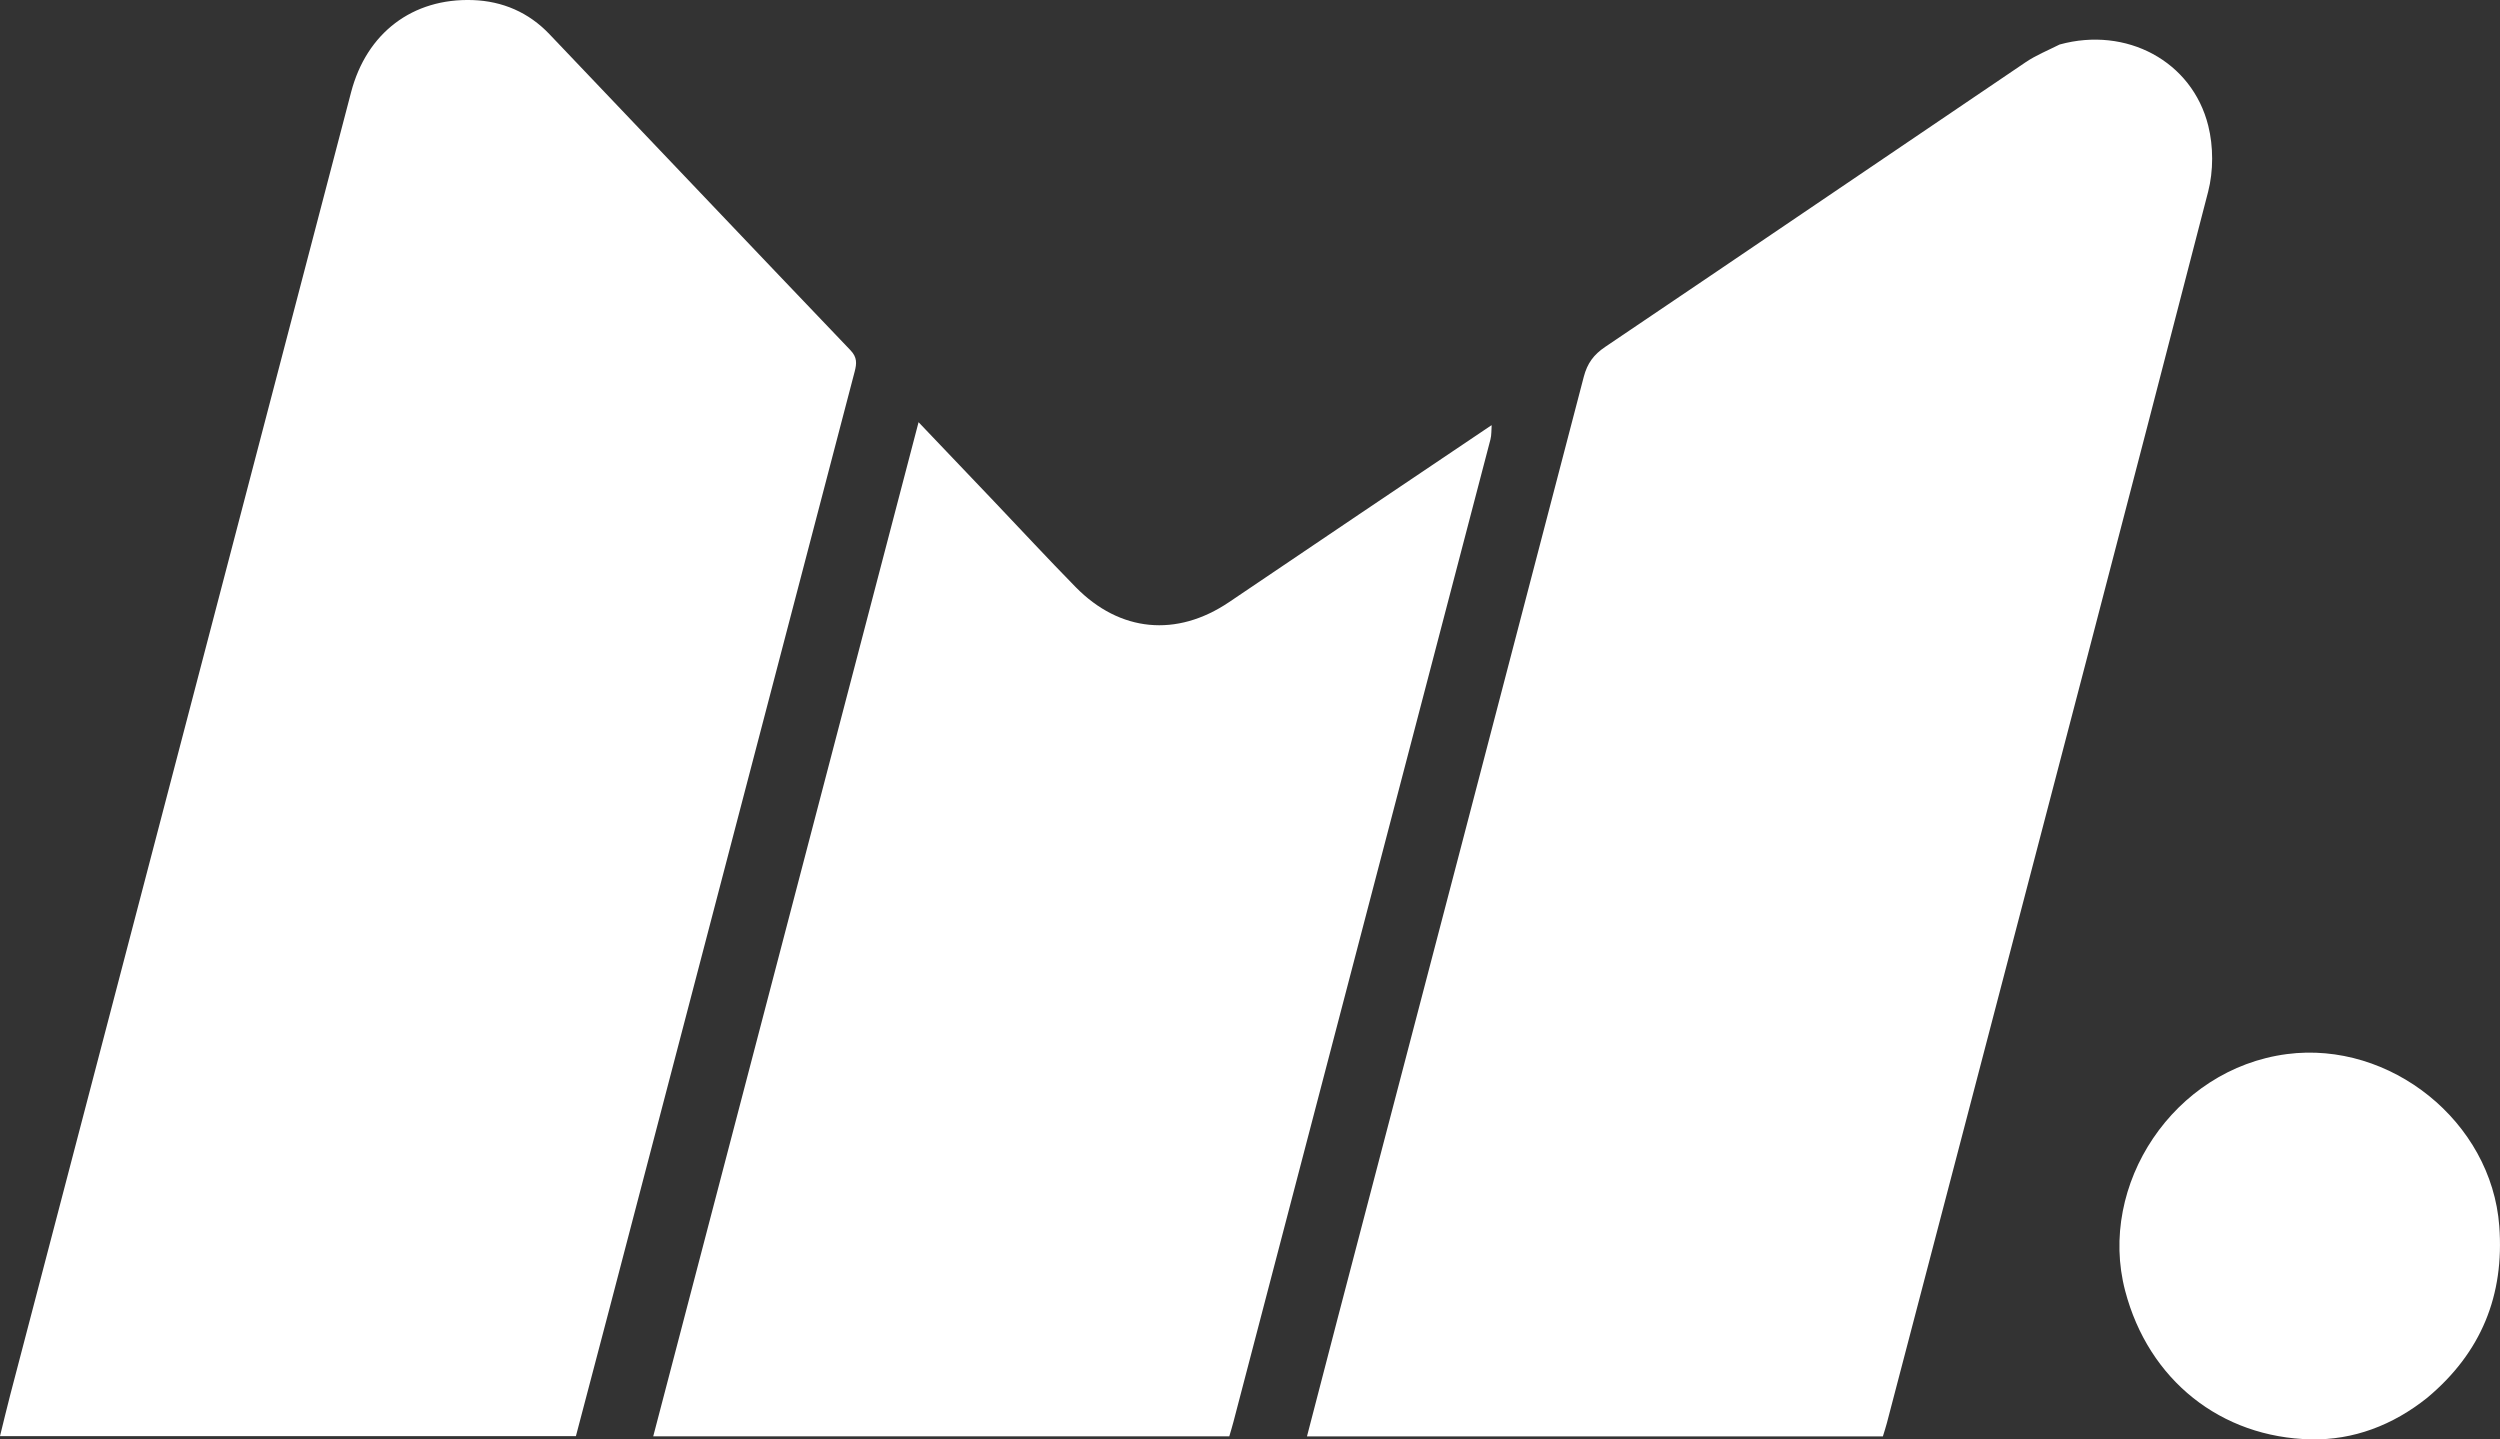
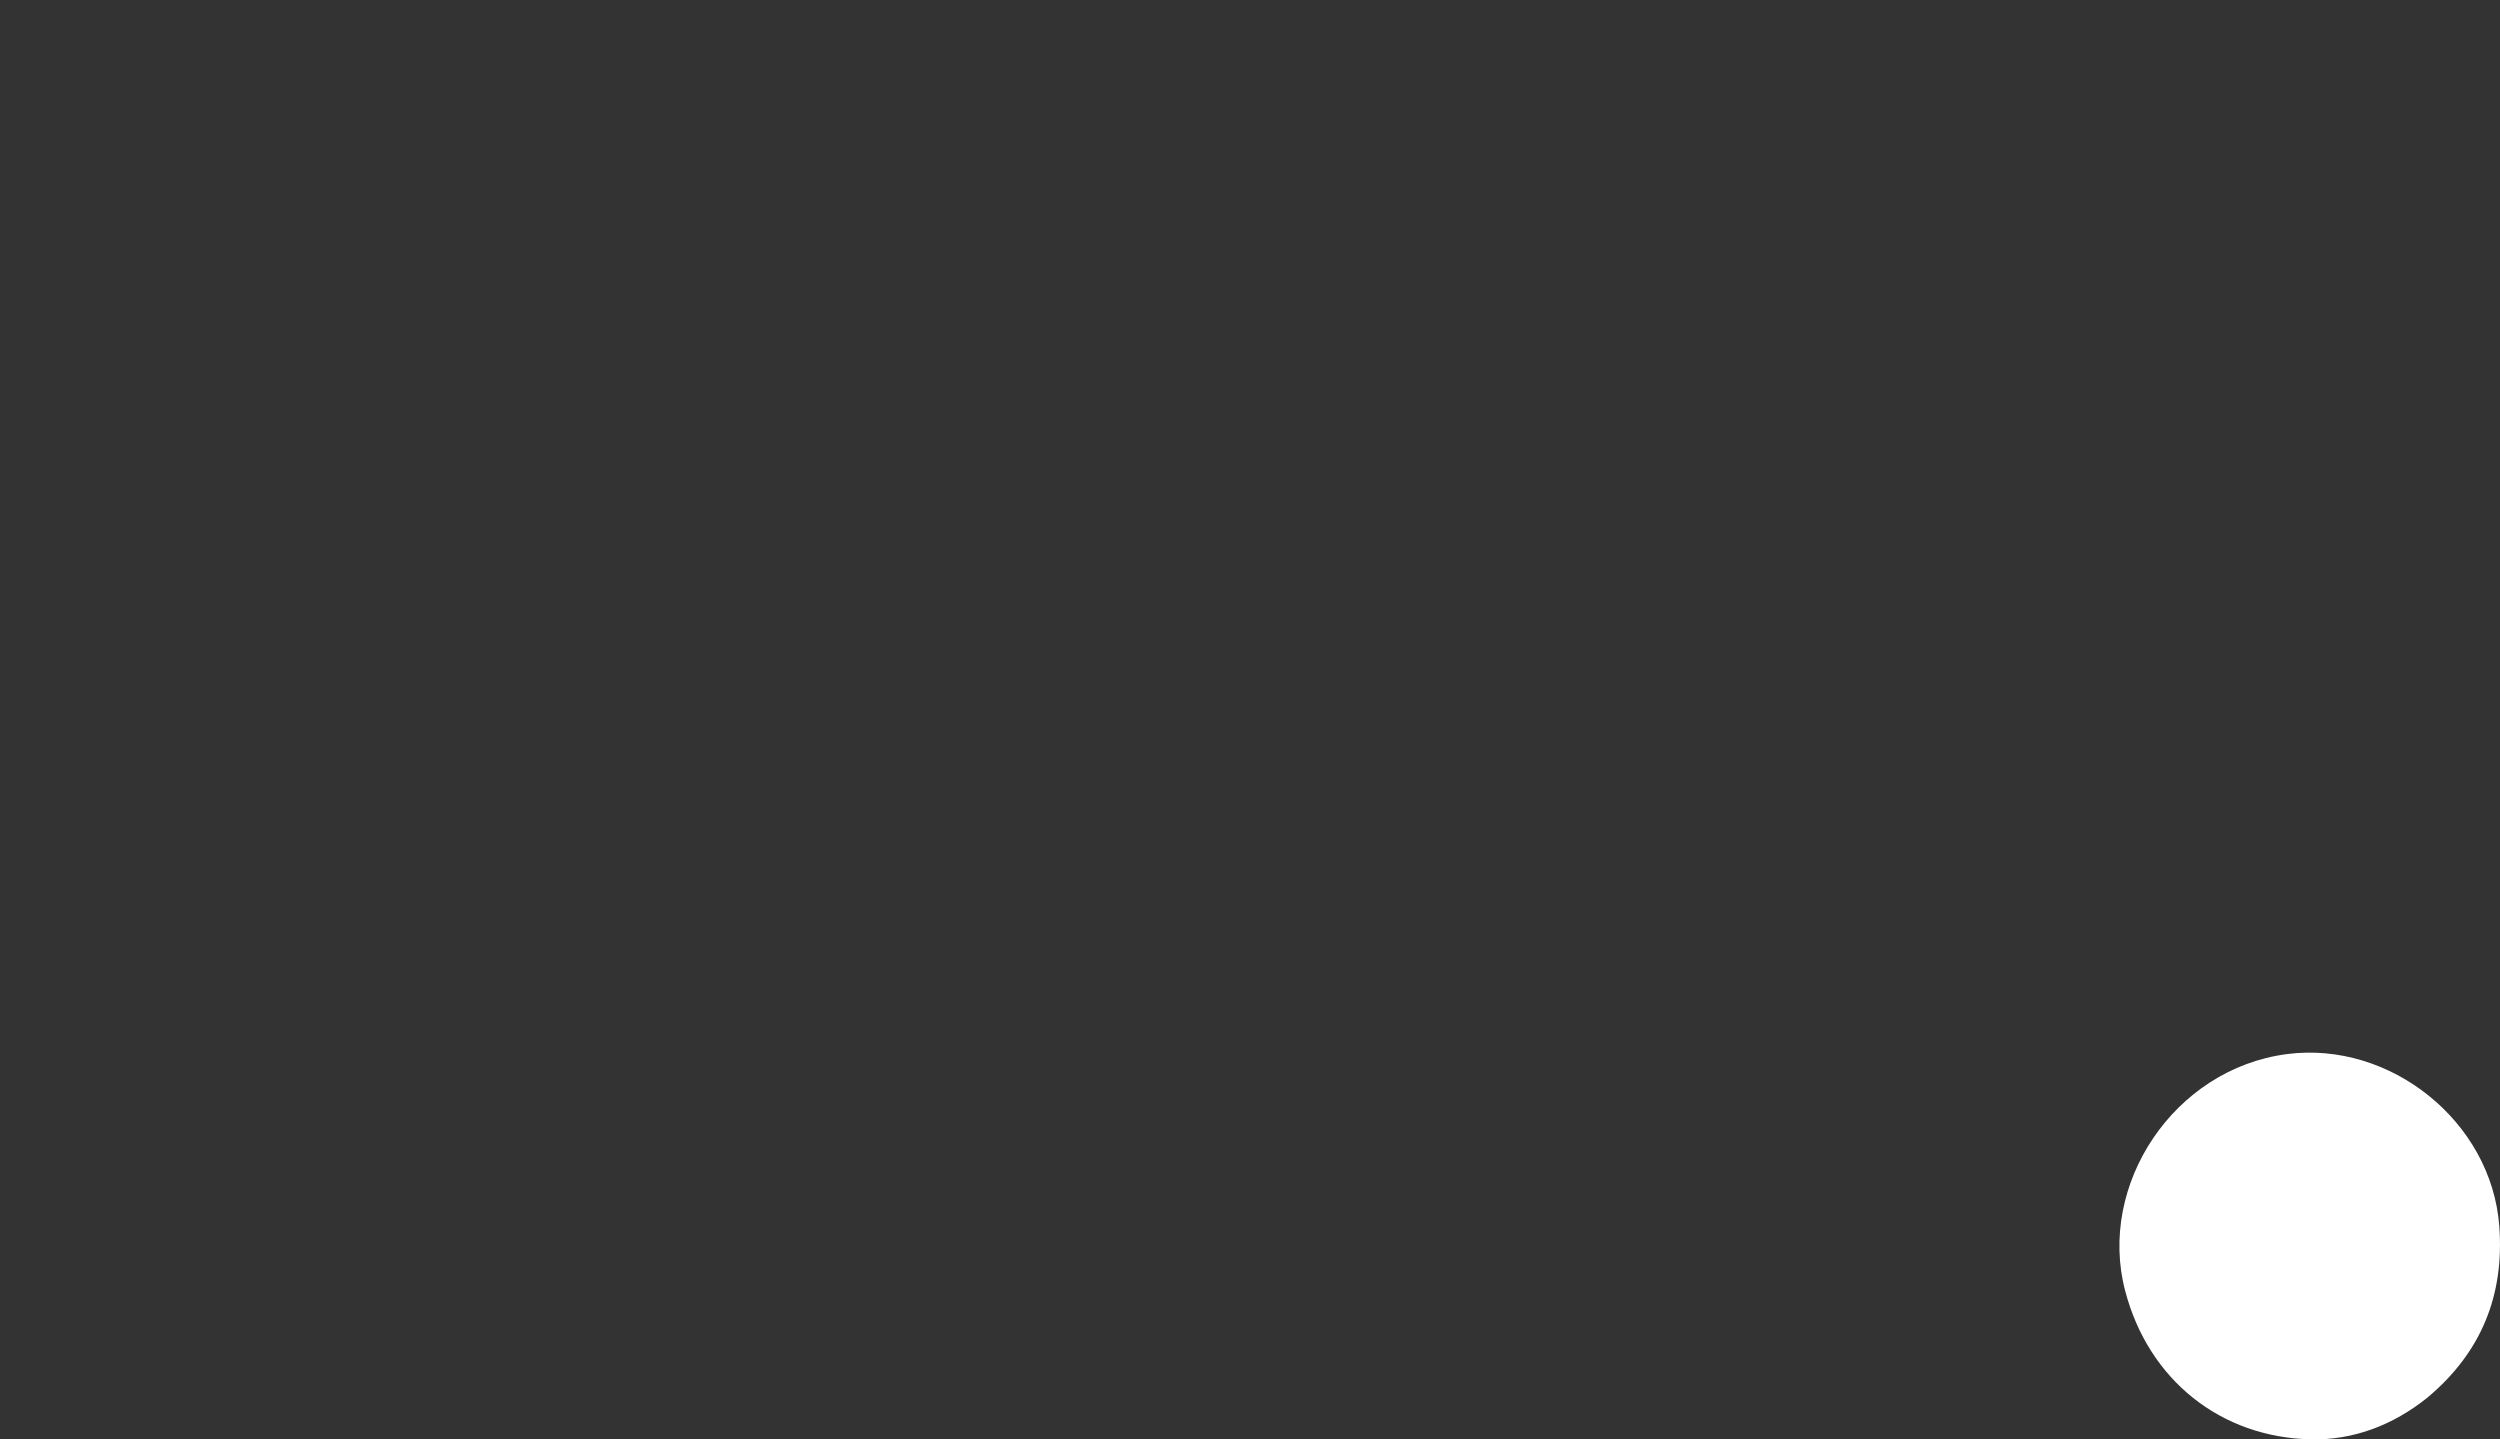
<svg xmlns="http://www.w3.org/2000/svg" width="66" height="38" viewBox="0 0 66 38" fill="none">
  <rect x="0" y="0" width="66" height="38" fill="#333333" stroke="none" />
-   <path d="M16.086 34.562C15.79 35.693 15.501 36.792 15.204 37.914C10.15 37.914 5.098 37.914 0 37.914C0.092 37.544 0.177 37.181 0.271 36.822C3.27 25.359 6.271 13.897 9.269 2.434C9.677 0.875 10.885 -0.053 12.483 0.002C13.269 0.03 13.957 0.327 14.503 0.9C17.154 3.681 19.798 6.469 22.453 9.247C22.632 9.434 22.619 9.597 22.563 9.811C20.603 17.292 18.646 24.774 16.689 32.256C16.49 33.014 16.291 33.772 16.086 34.562Z" fill="white" />
-   <path d="M54.374 1.175C56.135 0.69 57.874 1.614 58.298 3.32C58.435 3.869 58.436 4.513 58.295 5.06C56.163 13.322 53.997 21.575 51.839 29.831C51.164 32.41 50.489 34.989 49.814 37.567C49.785 37.68 49.747 37.791 49.708 37.921C44.651 37.921 39.598 37.921 34.504 37.921C34.78 36.857 35.047 35.822 35.318 34.788C37.485 26.508 39.654 18.229 41.812 9.946C41.905 9.591 42.074 9.362 42.377 9.158C46.082 6.659 49.778 4.144 53.481 1.64C53.749 1.459 54.056 1.335 54.374 1.175Z" fill="white" />
-   <path d="M39.38 11.226C39.37 11.352 39.379 11.483 39.347 11.604C37.088 20.249 34.826 28.893 32.563 37.537C32.531 37.662 32.492 37.785 32.453 37.92C27.391 37.92 22.339 37.92 17.245 37.92C19.579 28.998 21.905 20.106 24.25 11.146C24.944 11.874 25.59 12.551 26.236 13.23C26.957 13.987 27.667 14.755 28.399 15.501C29.564 16.688 31.064 16.83 32.446 15.897C34.742 14.348 37.036 12.795 39.357 11.238L39.38 11.226Z" fill="white" />
  <path d="M64.079 36.901C63.168 37.63 62.125 38.021 61.016 37.999C58.635 37.952 56.722 36.436 56.104 34.077C55.37 31.279 57.385 28.219 60.374 27.828C63.101 27.472 65.775 29.607 65.981 32.369C66.117 34.192 65.51 35.705 64.079 36.901Z" fill="white" />
</svg>